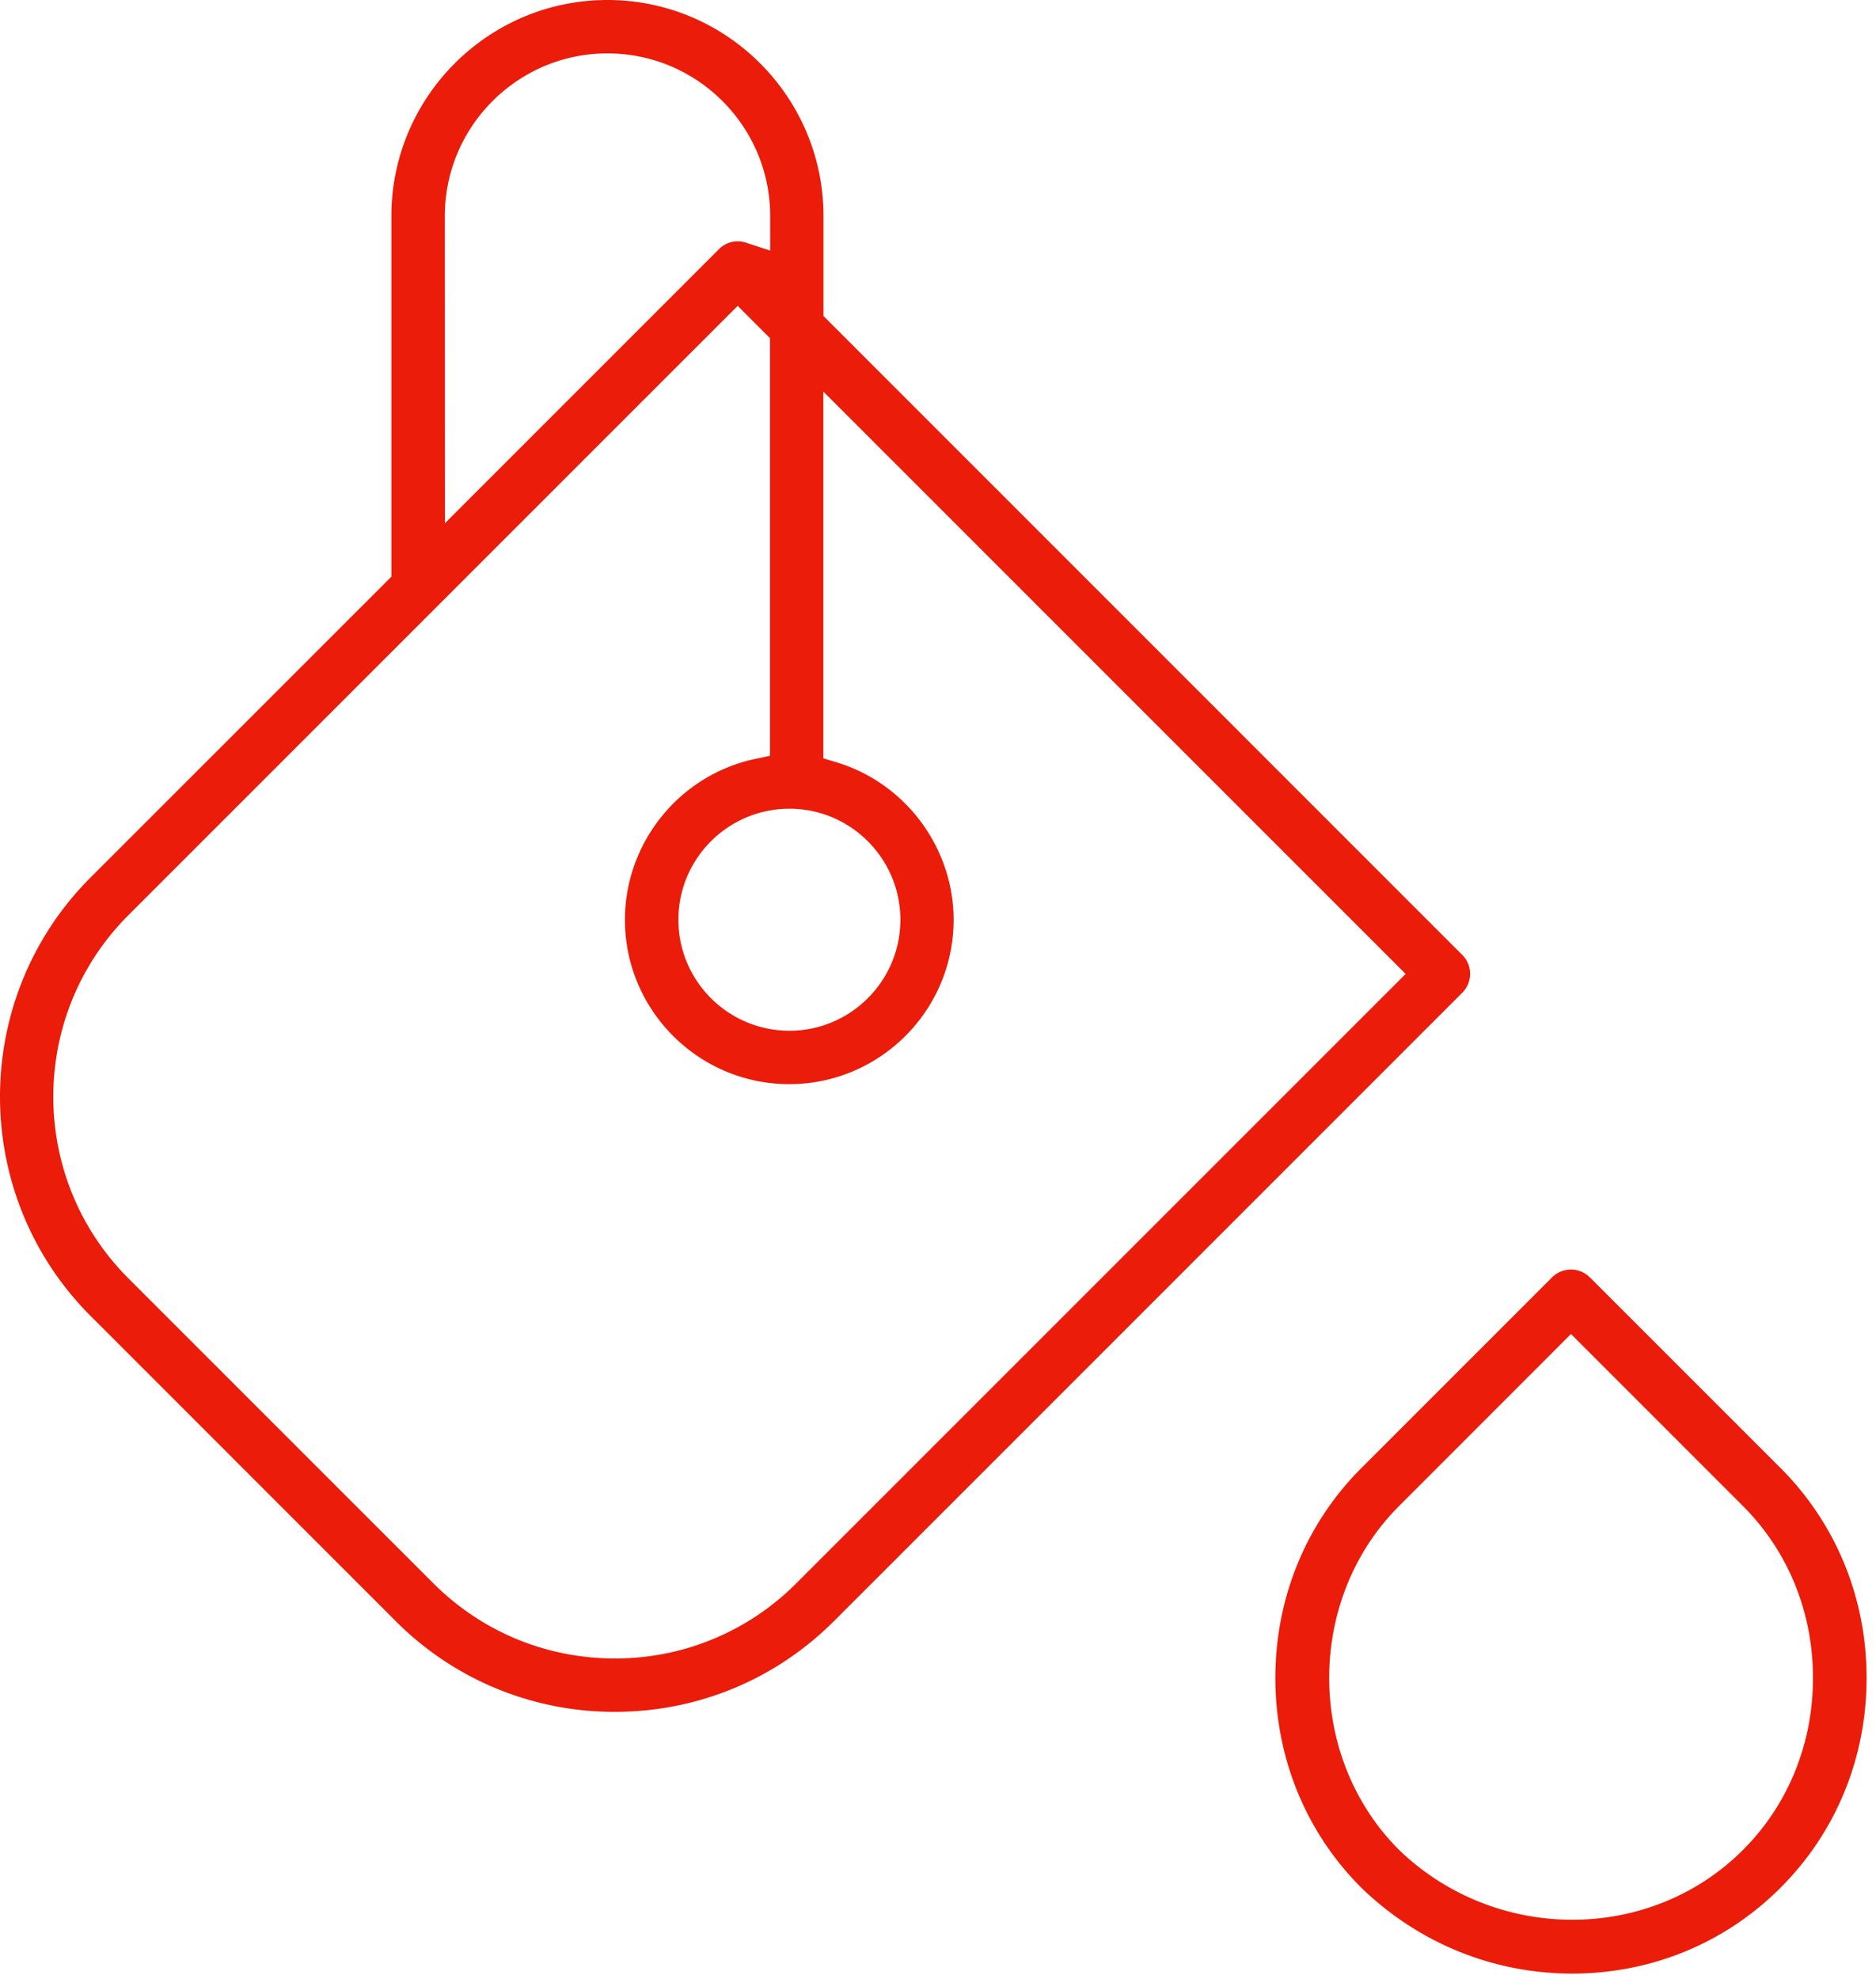
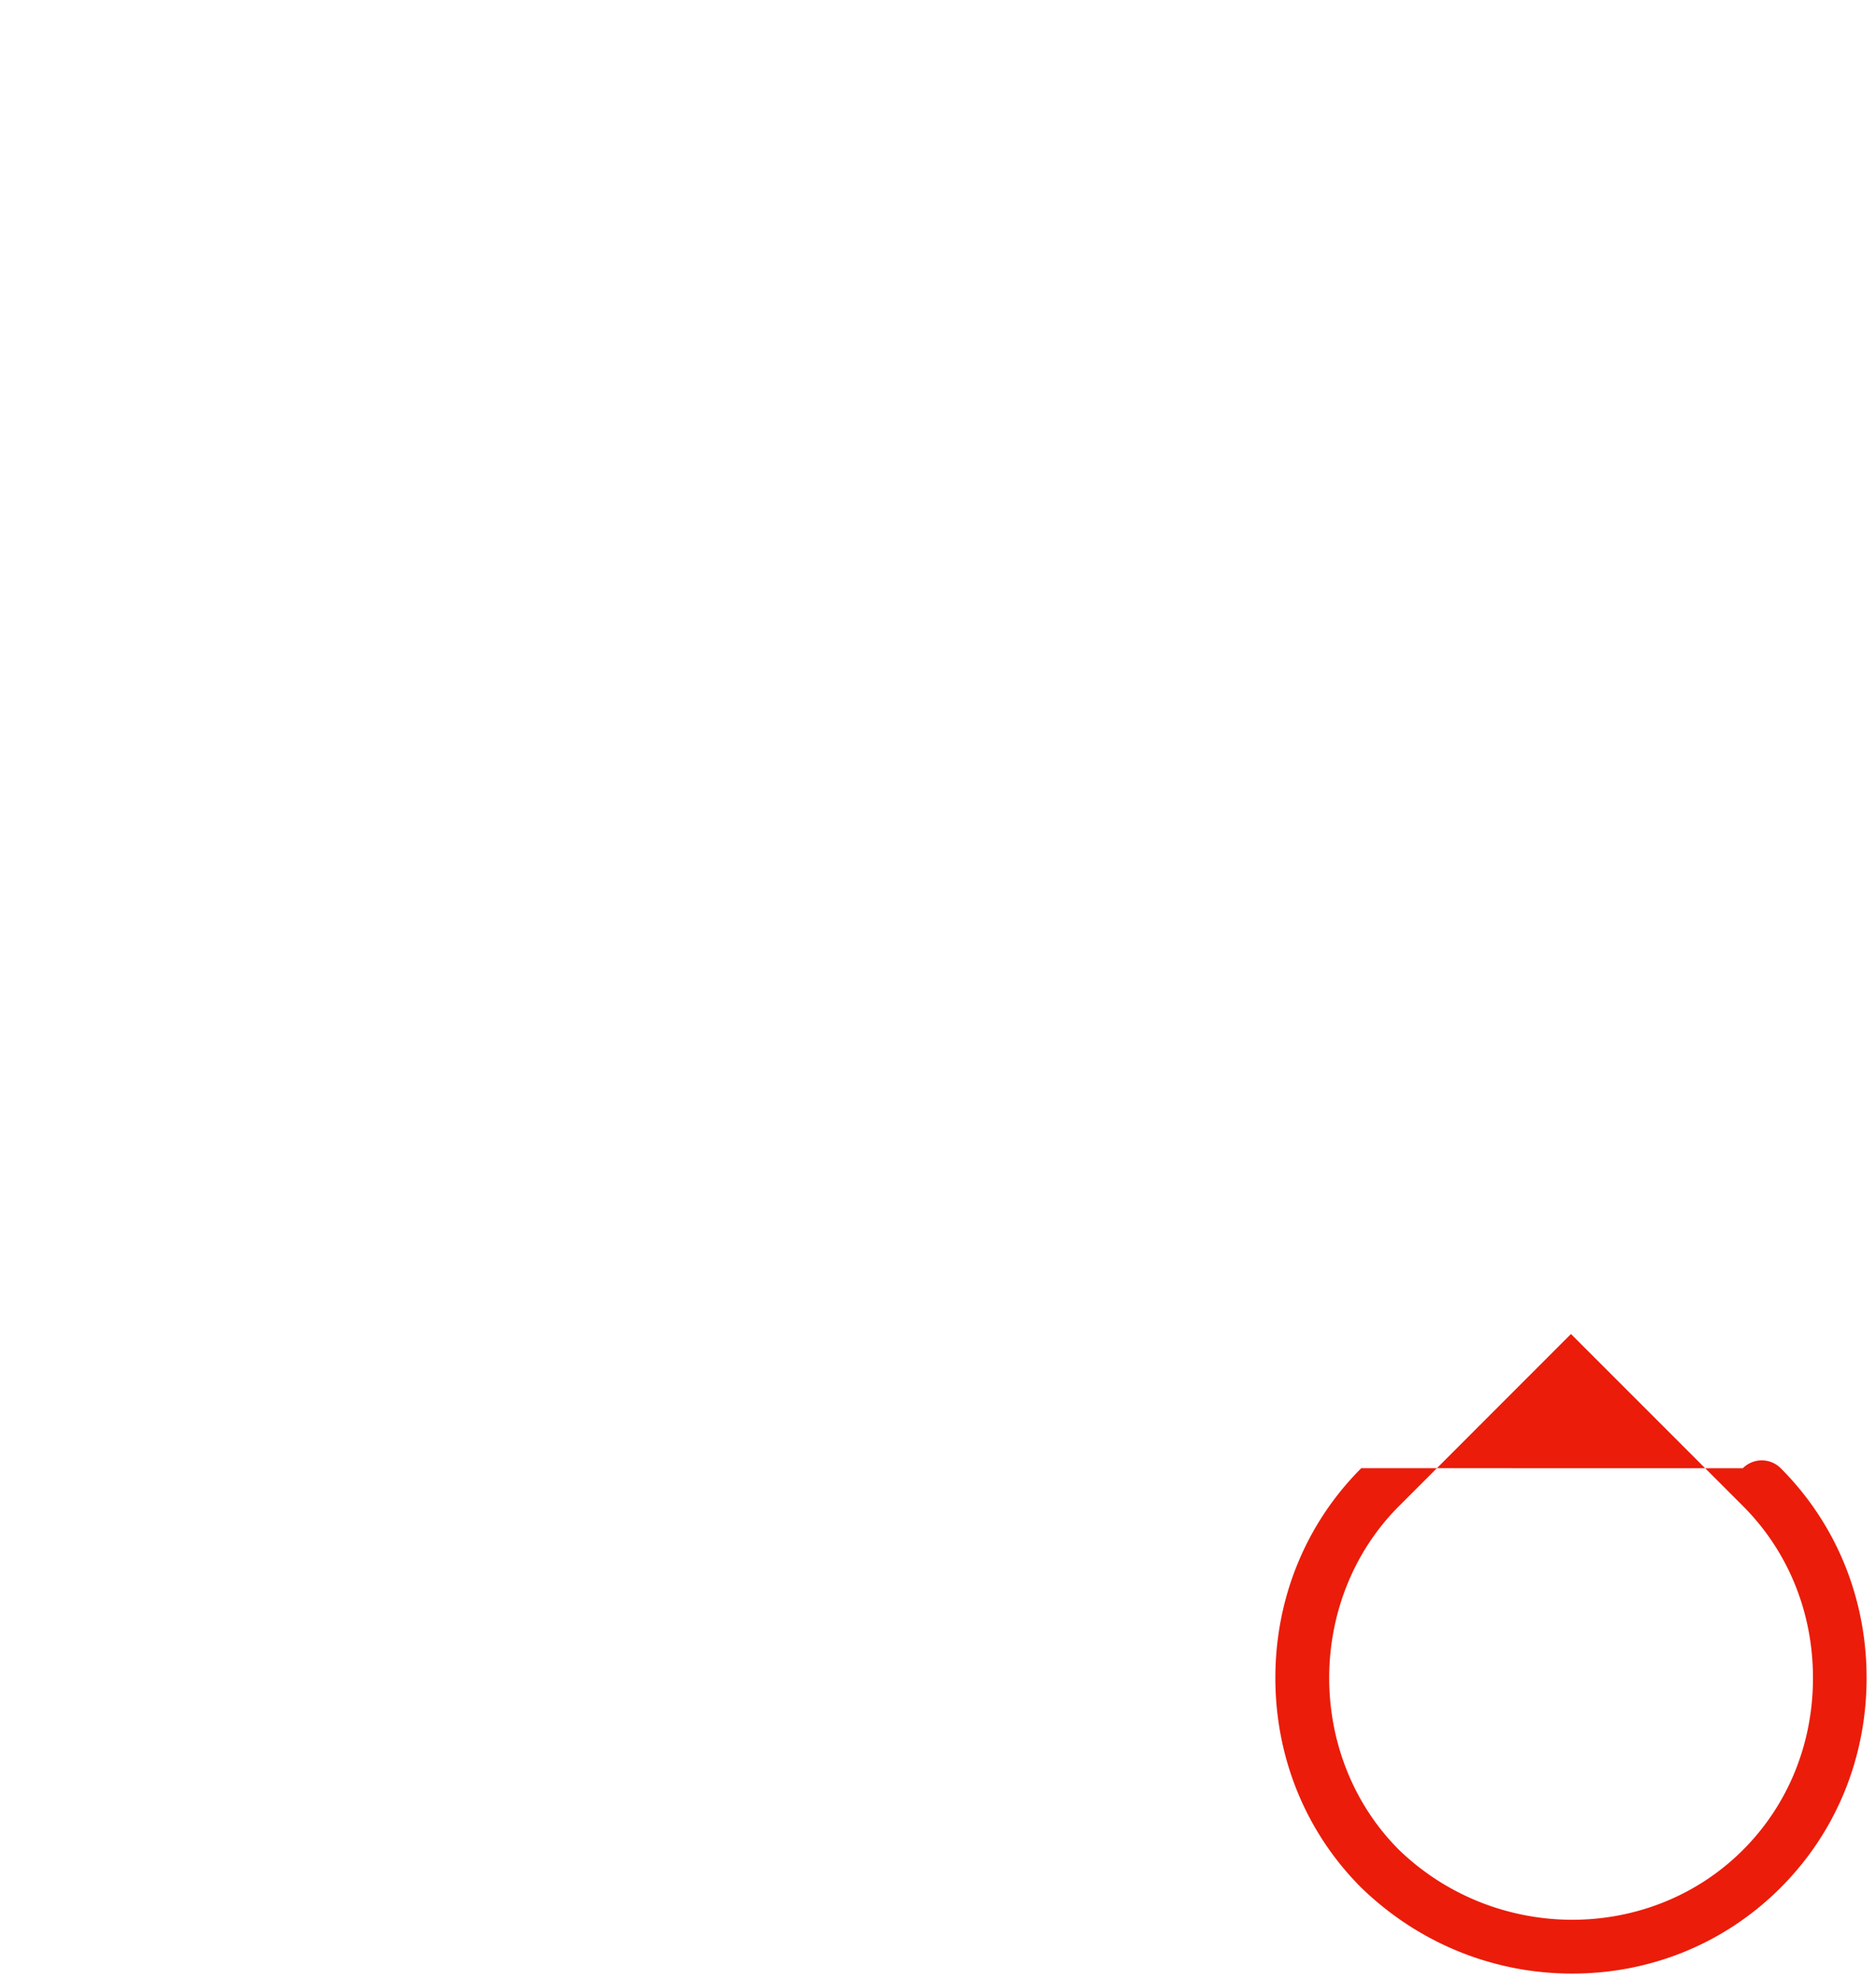
<svg xmlns="http://www.w3.org/2000/svg" width="128" height="135" viewBox="0 0 128 135">
  <g>
    <g>
      <g>
        <g>
          <g>
-             <path fill="#eb1c0a" d="M95.44 126.19c-6.339-6.36-6.33-17.095.018-23.443l11.73-11.737 11.735 11.737c3.08 3.08 4.777 7.246 4.777 11.73 0 4.485-1.696 8.653-4.777 11.733-3.174 3.174-7.393 4.763-11.64 4.763-4.25 0-8.53-1.589-11.825-4.765zm26.049 2.595c3.785-3.78 5.869-8.86 5.869-14.31 0-5.446-2.083-10.53-5.862-14.31l-13.019-13.018a1.827 1.827 0 0 0-2.584.004L92.88 100.164c-3.78 3.781-5.862 8.863-5.862 14.31 0 5.448 2.081 10.53 5.862 14.31 3.909 3.787 9.012 5.861 14.394 5.861 5.395 0 10.443-2.081 14.216-5.86z" />
+             <path fill="#eb1c0a" d="M95.44 126.19c-6.339-6.36-6.33-17.095.018-23.443l11.73-11.737 11.735 11.737c3.08 3.08 4.777 7.246 4.777 11.73 0 4.485-1.696 8.653-4.777 11.733-3.174 3.174-7.393 4.763-11.64 4.763-4.25 0-8.53-1.589-11.825-4.765zm26.049 2.595c3.785-3.78 5.869-8.86 5.869-14.31 0-5.446-2.083-10.53-5.862-14.31a1.827 1.827 0 0 0-2.584.004L92.88 100.164c-3.78 3.781-5.862 8.863-5.862 14.31 0 5.448 2.081 10.53 5.862 14.31 3.909 3.787 9.012 5.861 14.394 5.861 5.395 0 10.443-2.081 14.216-5.86z" />
          </g>
          <g>
-             <path fill="#eb1c0a" d="M95.908 66.444l-41.577 41.574a17.39 17.39 0 0 1-12.382 5.128c-4.672 0-9.07-1.82-12.381-5.126L8.76 87.213c-6.829-6.83-6.832-17.94-.006-24.769v-.001l41.578-41.576 2.205 2.204v28.492l-.998.211c-5.158 1.084-8.9 5.7-8.9 10.975 0 6.183 5.03 11.215 11.214 11.215 6.183 0 11.213-5.032 11.213-11.215 0-4.91-3.286-9.327-7.993-10.742l-.896-.271V26.714zm-42.046-11.27c4.174 0 7.571 3.397 7.571 7.574 0 4.175-3.397 7.573-7.571 7.573-4.177 0-7.575-3.398-7.575-7.573 0-4.177 3.398-7.573 7.575-7.573zM41.45 3.643c6.122 0 11.1 4.978 11.1 11.099v2.353l-1.646-.536a1.796 1.796 0 0 0-1.853.443L30.359 35.695l-.008-20.954c0-6.12 4.98-11.1 11.1-11.1zM41.446 0c-8.127 0-14.74 6.613-14.74 14.74v24.602L6.183 59.862c-8.245 8.246-8.245 21.667 0 29.92l20.811 20.812a21.013 21.013 0 0 0 14.956 6.194c5.65 0 10.961-2.2 14.956-6.194l42.867-42.868c.344-.344.531-.8.531-1.288 0-.487-.187-.944-.53-1.287L56.186 21.558V14.74C56.187 6.613 49.574 0 41.447 0z" />
-           </g>
+             </g>
        </g>
      </g>
    </g>
  </g>
</svg>